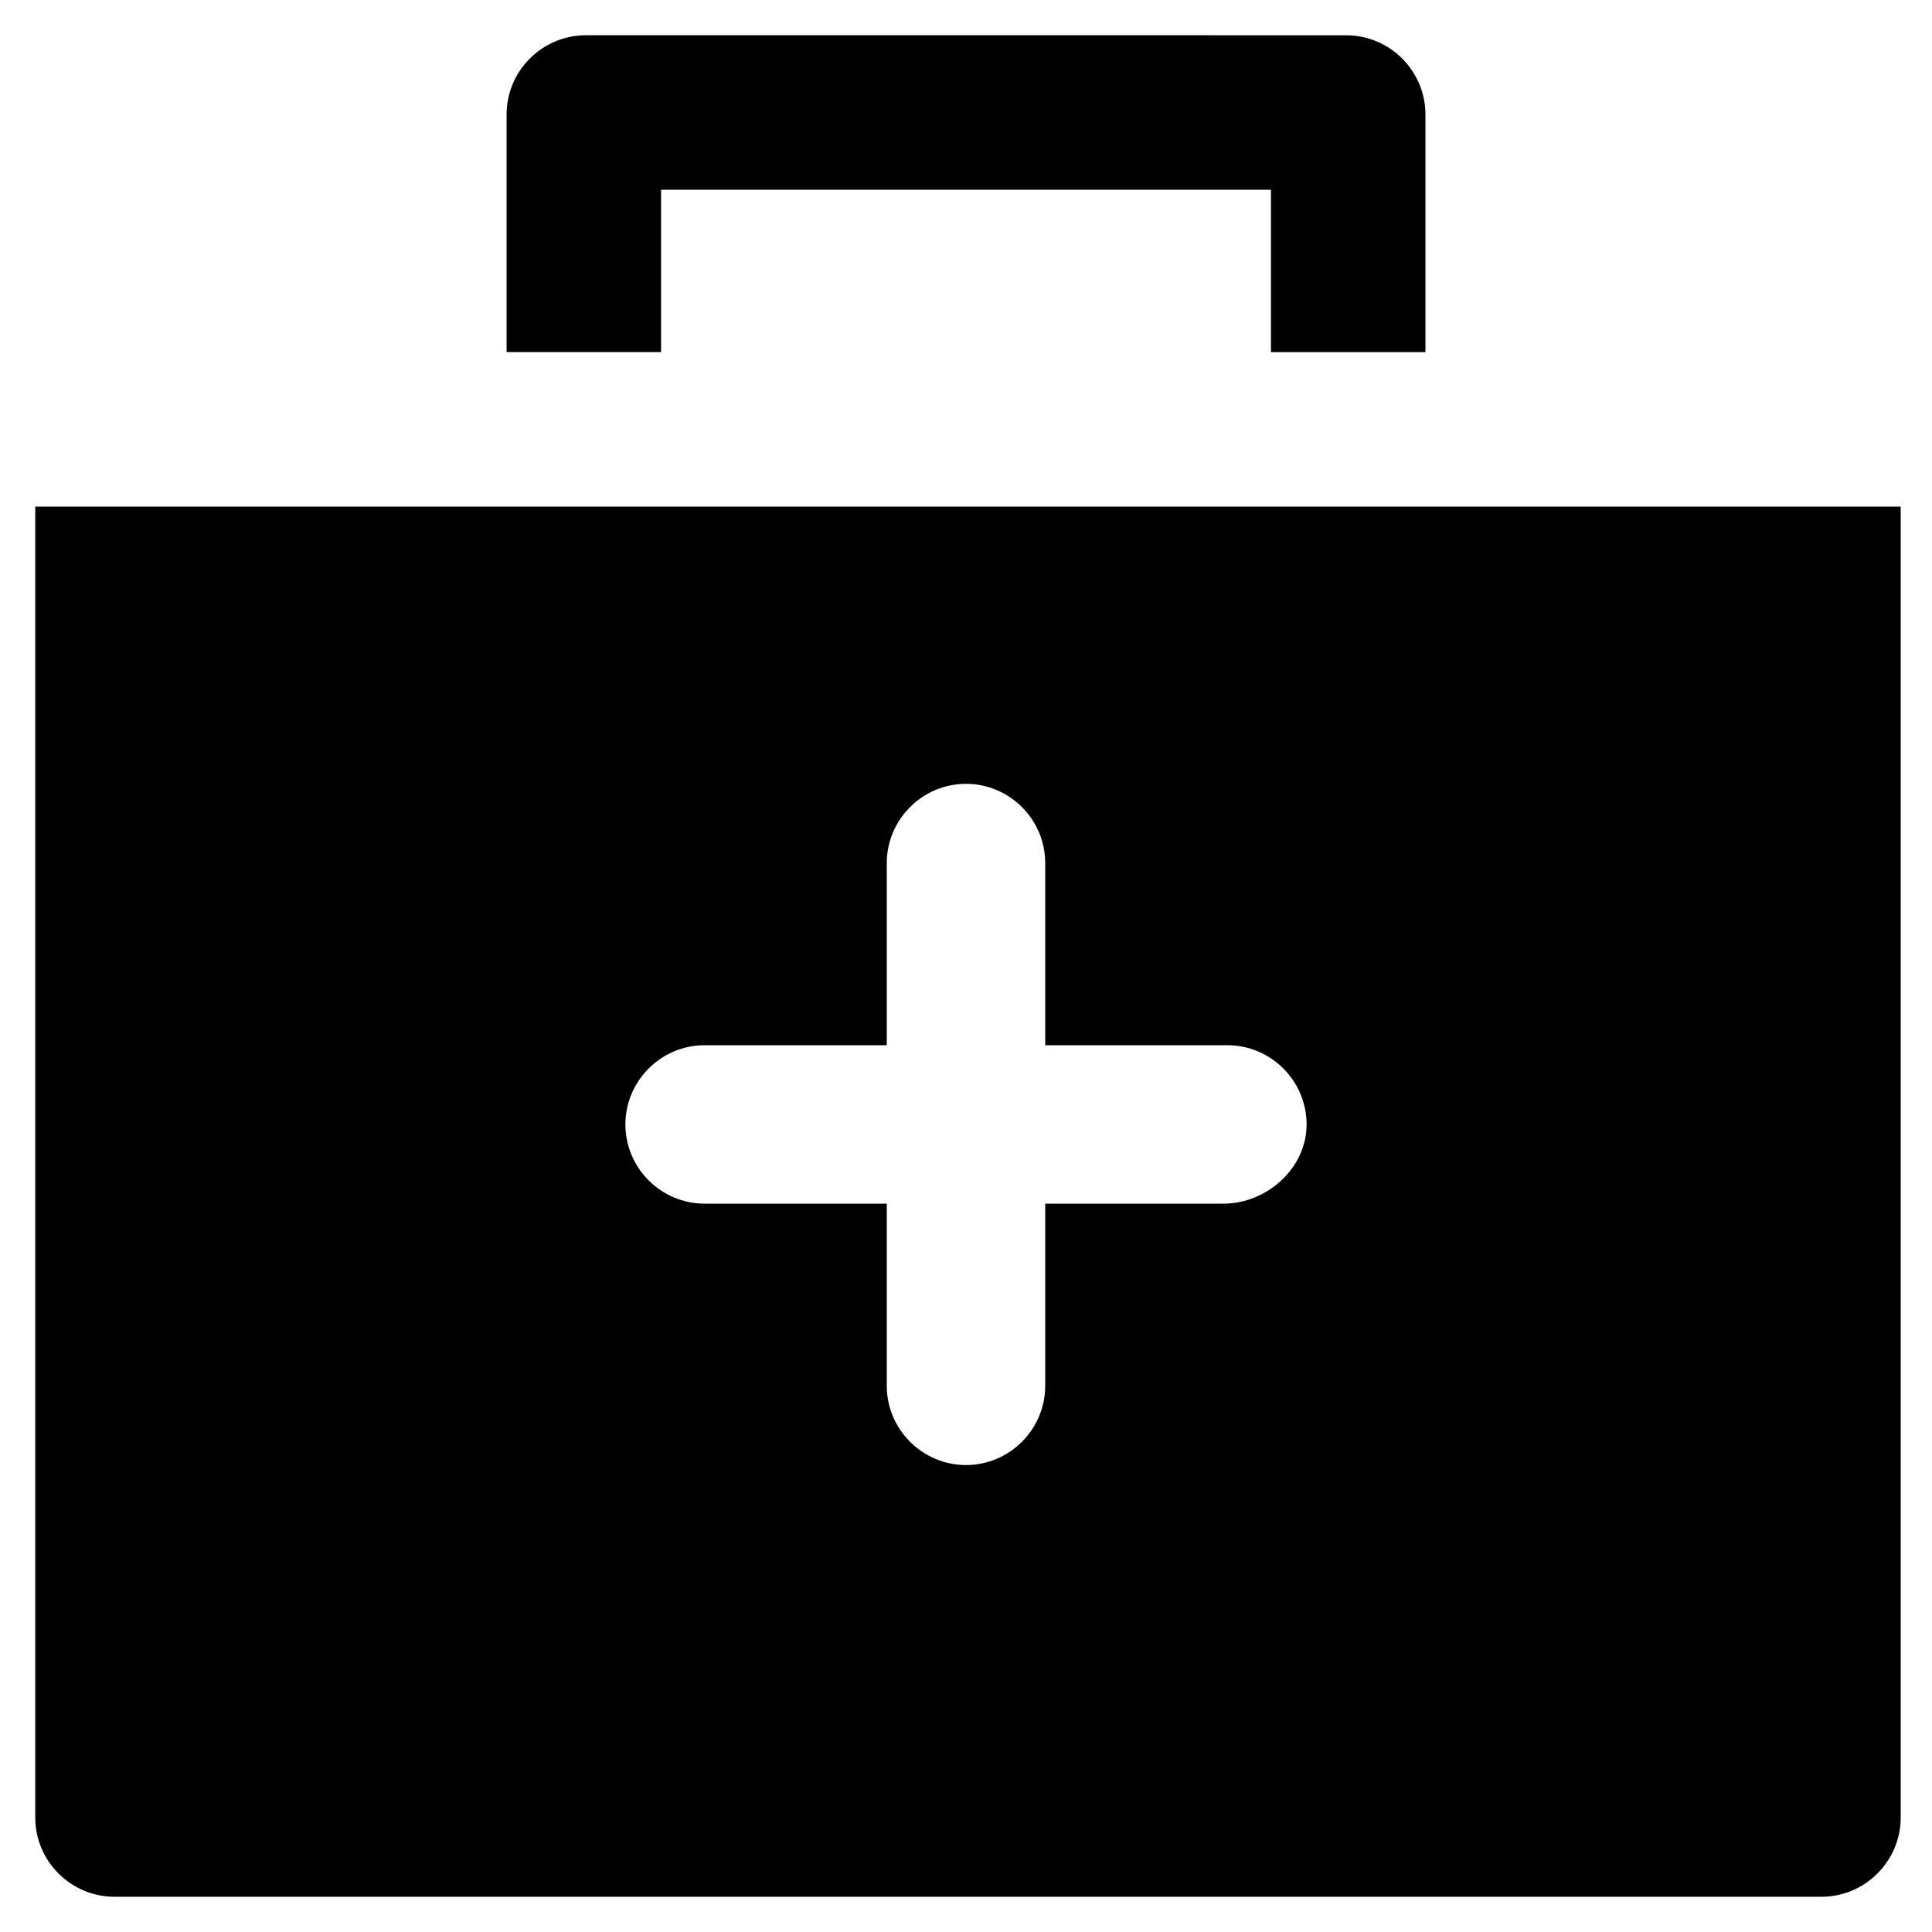
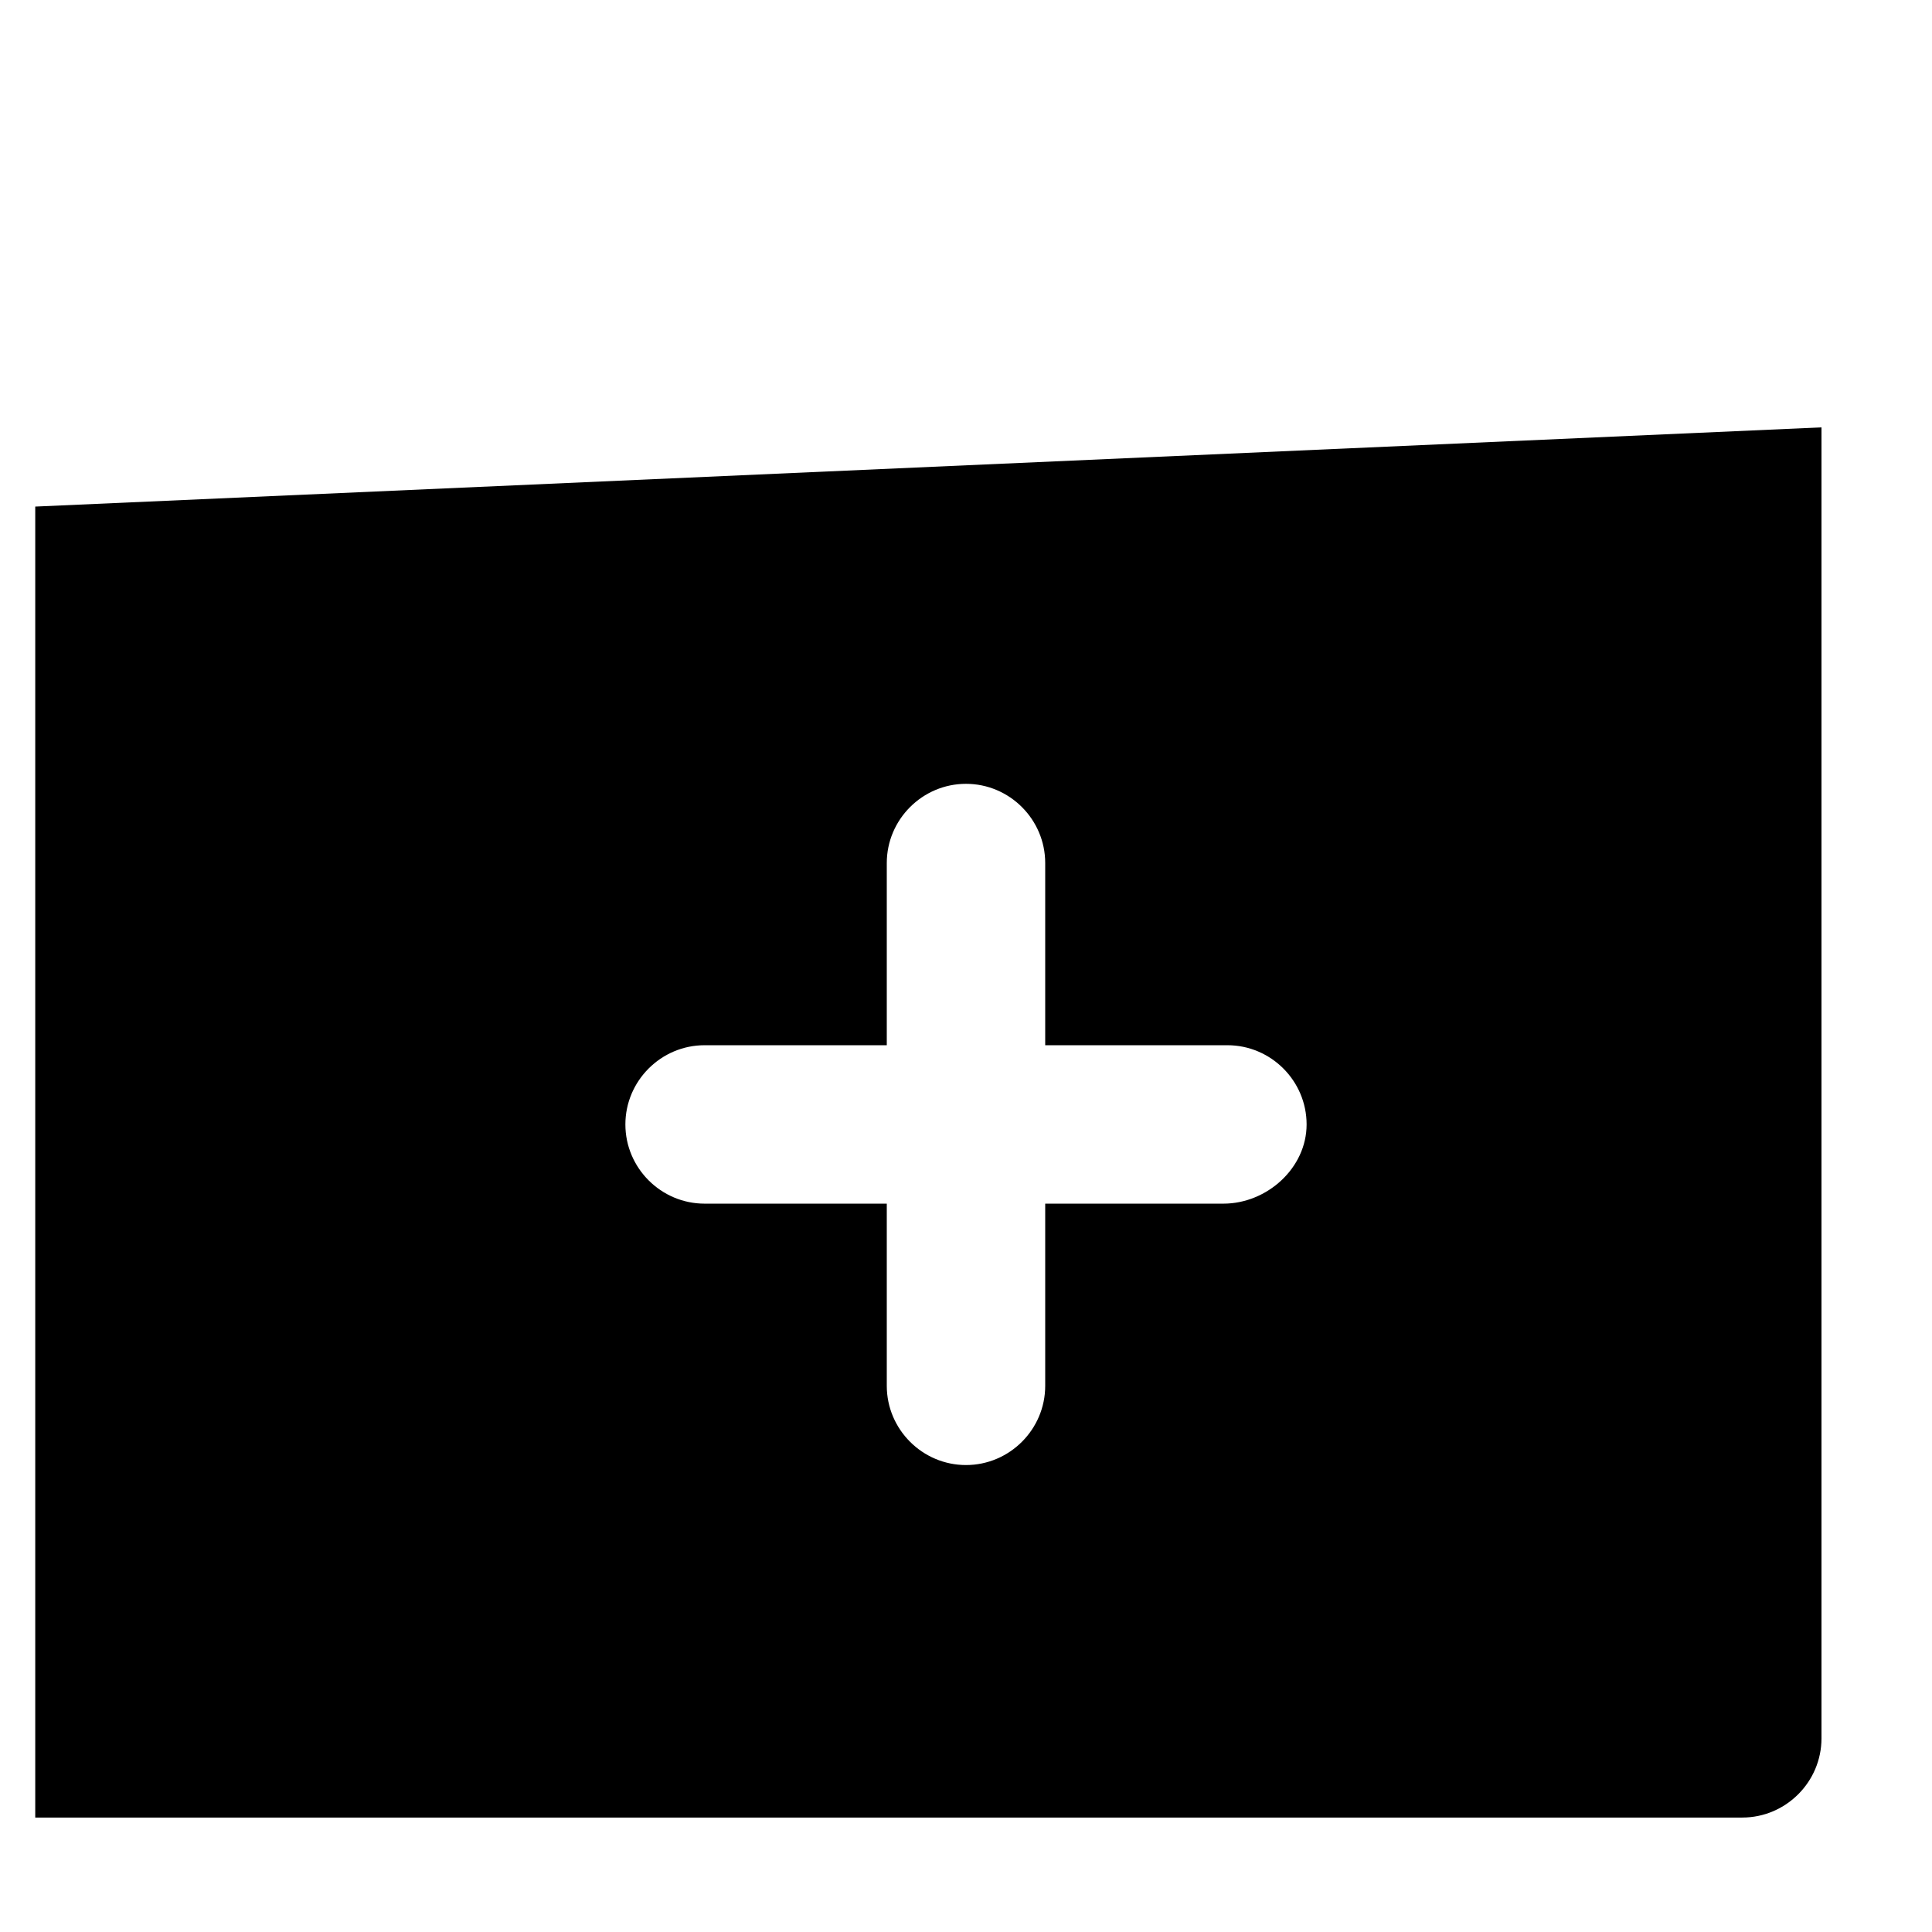
<svg xmlns="http://www.w3.org/2000/svg" fill="#000000" width="800px" height="800px" version="1.1" viewBox="144 144 512 512">
  <g>
-     <path d="m153.34 278.25v347.42c0 11.547 9.445 20.992 20.992 20.992h452.38c11.547 0 20.992-9.445 20.992-20.992v-347.42zm314.88 184.73h-47.23v48.281c0 11.547-9.445 20.992-20.992 20.992s-20.992-9.445-20.992-20.992v-48.281h-48.281c-11.547 0-20.992-9.445-20.992-20.992s9.445-20.992 20.992-20.992h48.281v-48.281c0-11.547 9.445-20.992 20.992-20.992s20.992 9.445 20.992 20.992v48.281h48.281c11.547 0 20.992 9.445 20.992 20.992 0 11.543-10.496 20.992-22.043 20.992z" />
-     <path d="m320.23 194.28h160.59v43.035h40.934v-62.977c0-11.547-9.445-20.992-20.992-20.992l-201.52-0.004c-11.547 0-20.992 9.445-20.992 20.992v62.977h40.934v-43.031z" />
+     <path d="m153.34 278.25v347.42h452.38c11.547 0 20.992-9.445 20.992-20.992v-347.42zm314.88 184.73h-47.23v48.281c0 11.547-9.445 20.992-20.992 20.992s-20.992-9.445-20.992-20.992v-48.281h-48.281c-11.547 0-20.992-9.445-20.992-20.992s9.445-20.992 20.992-20.992h48.281v-48.281c0-11.547 9.445-20.992 20.992-20.992s20.992 9.445 20.992 20.992v48.281h48.281c11.547 0 20.992 9.445 20.992 20.992 0 11.543-10.496 20.992-22.043 20.992z" />
  </g>
</svg>